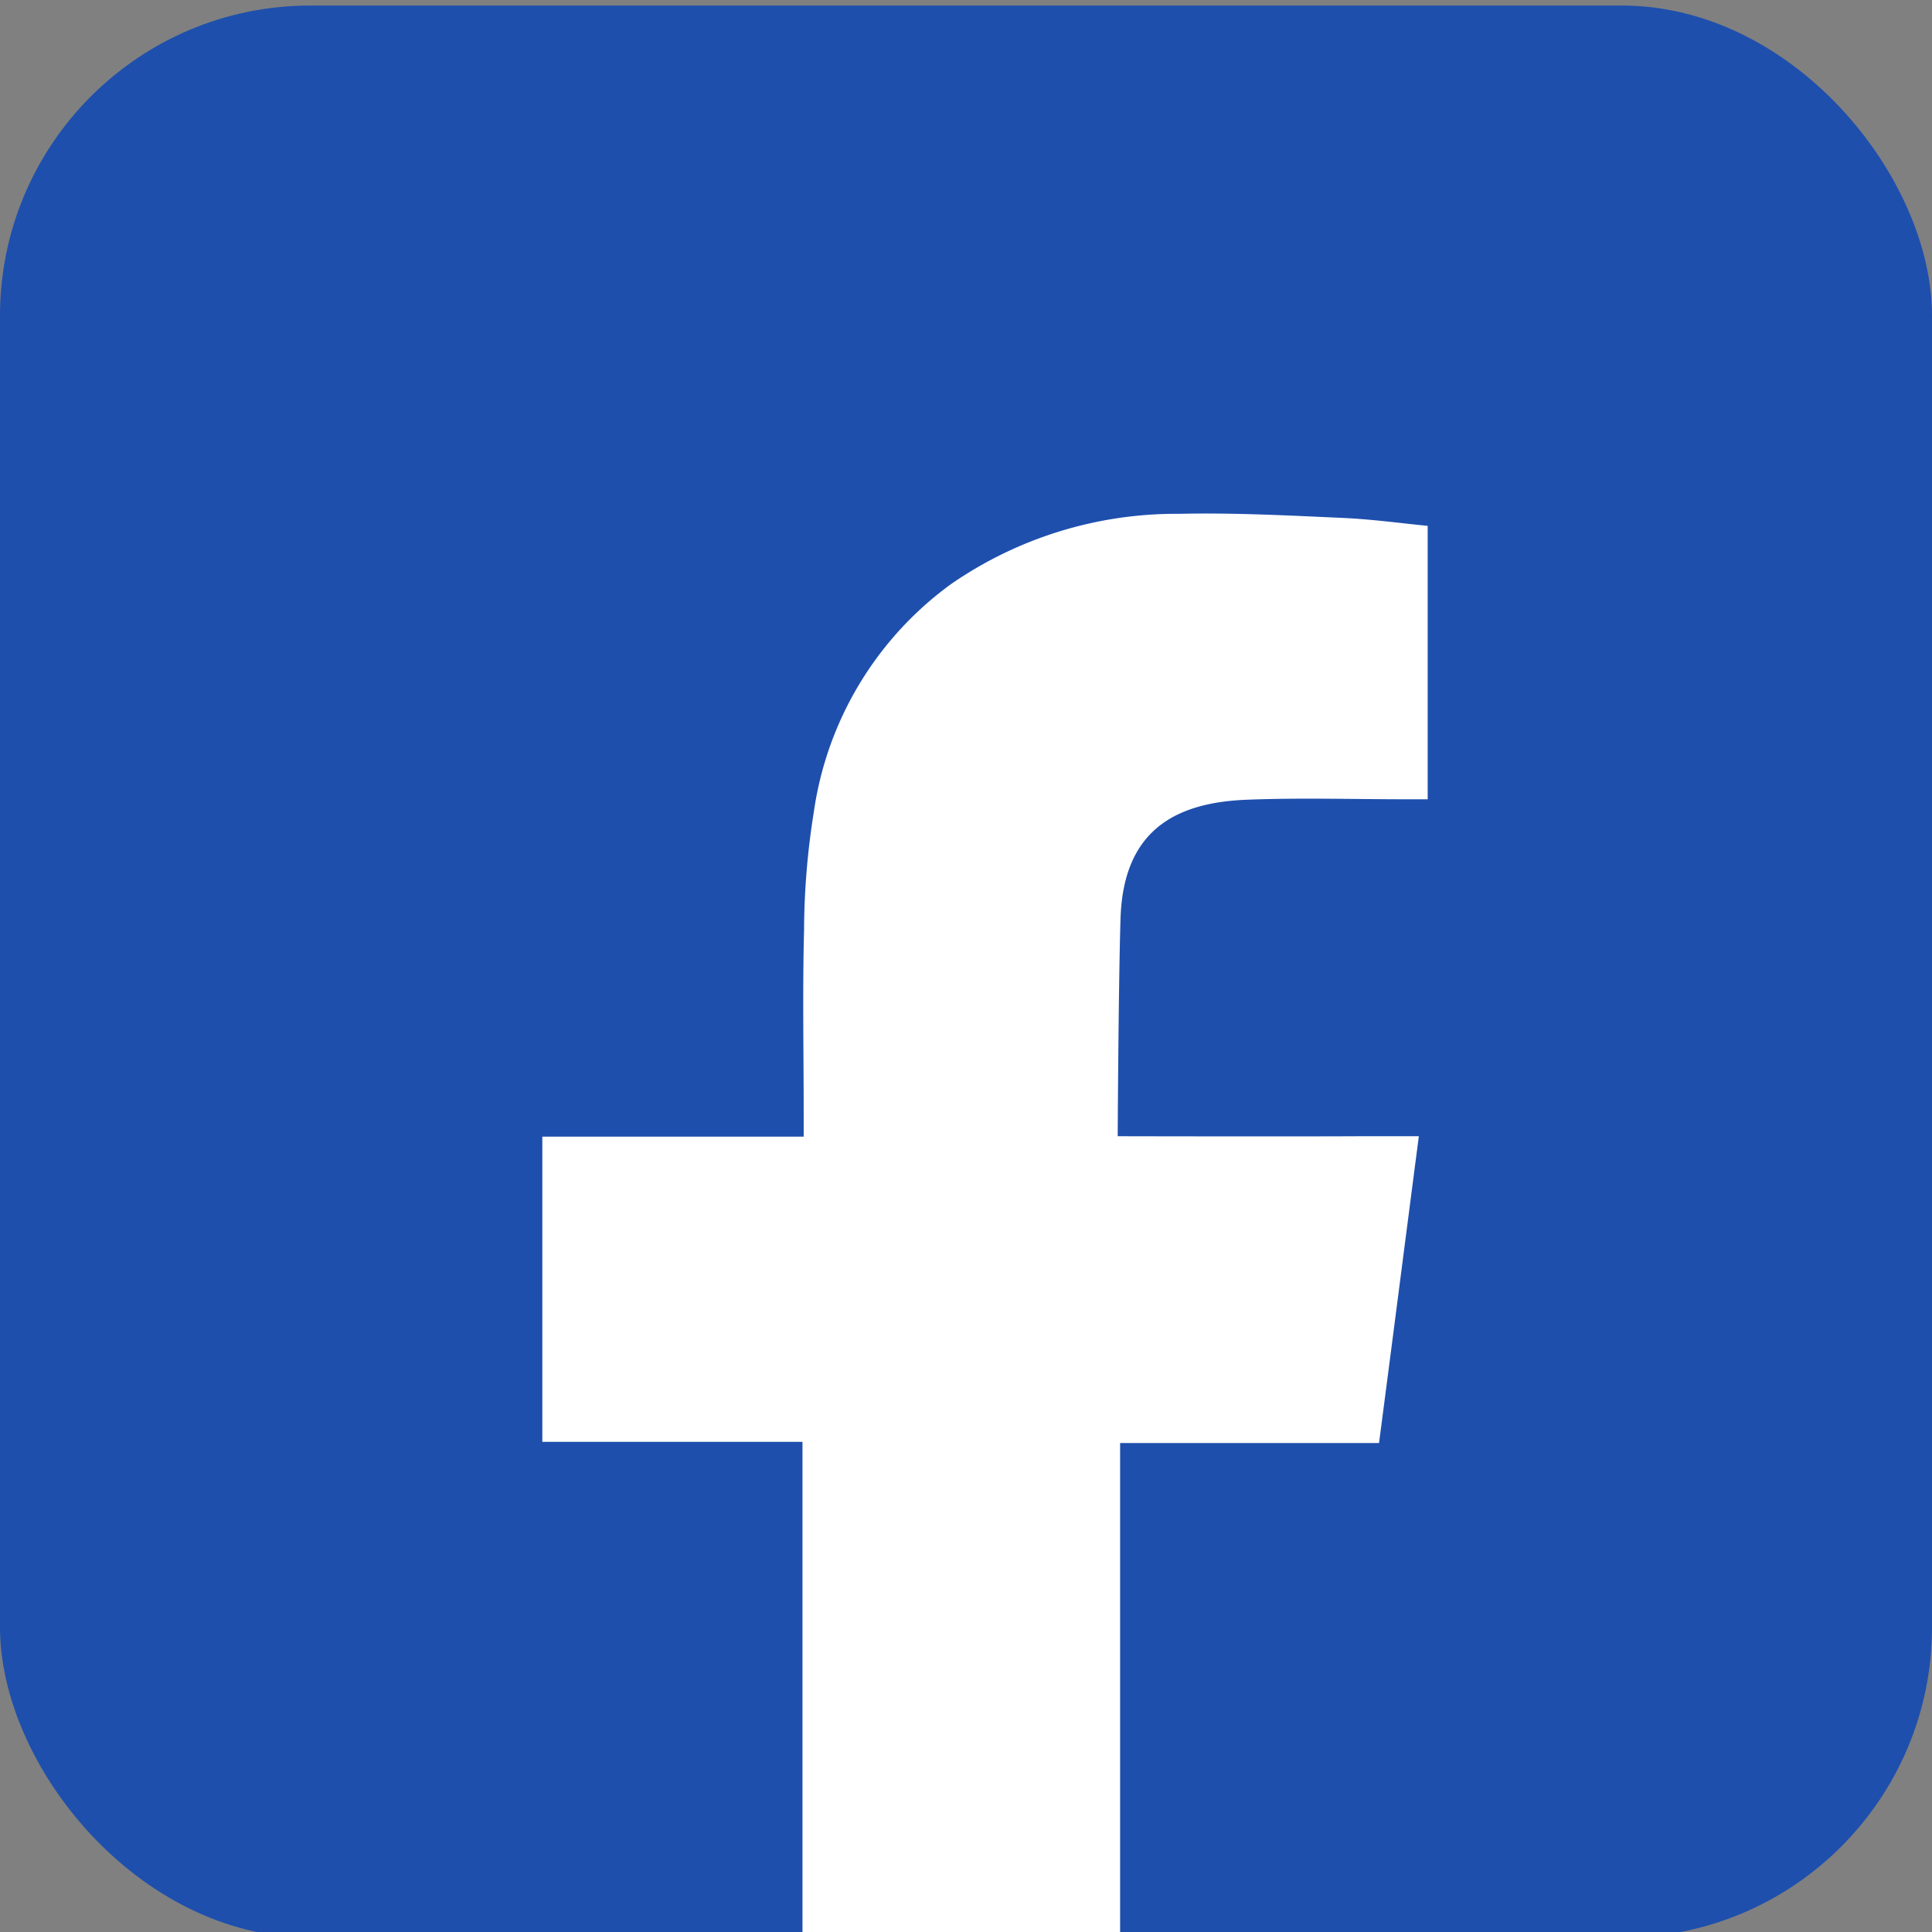
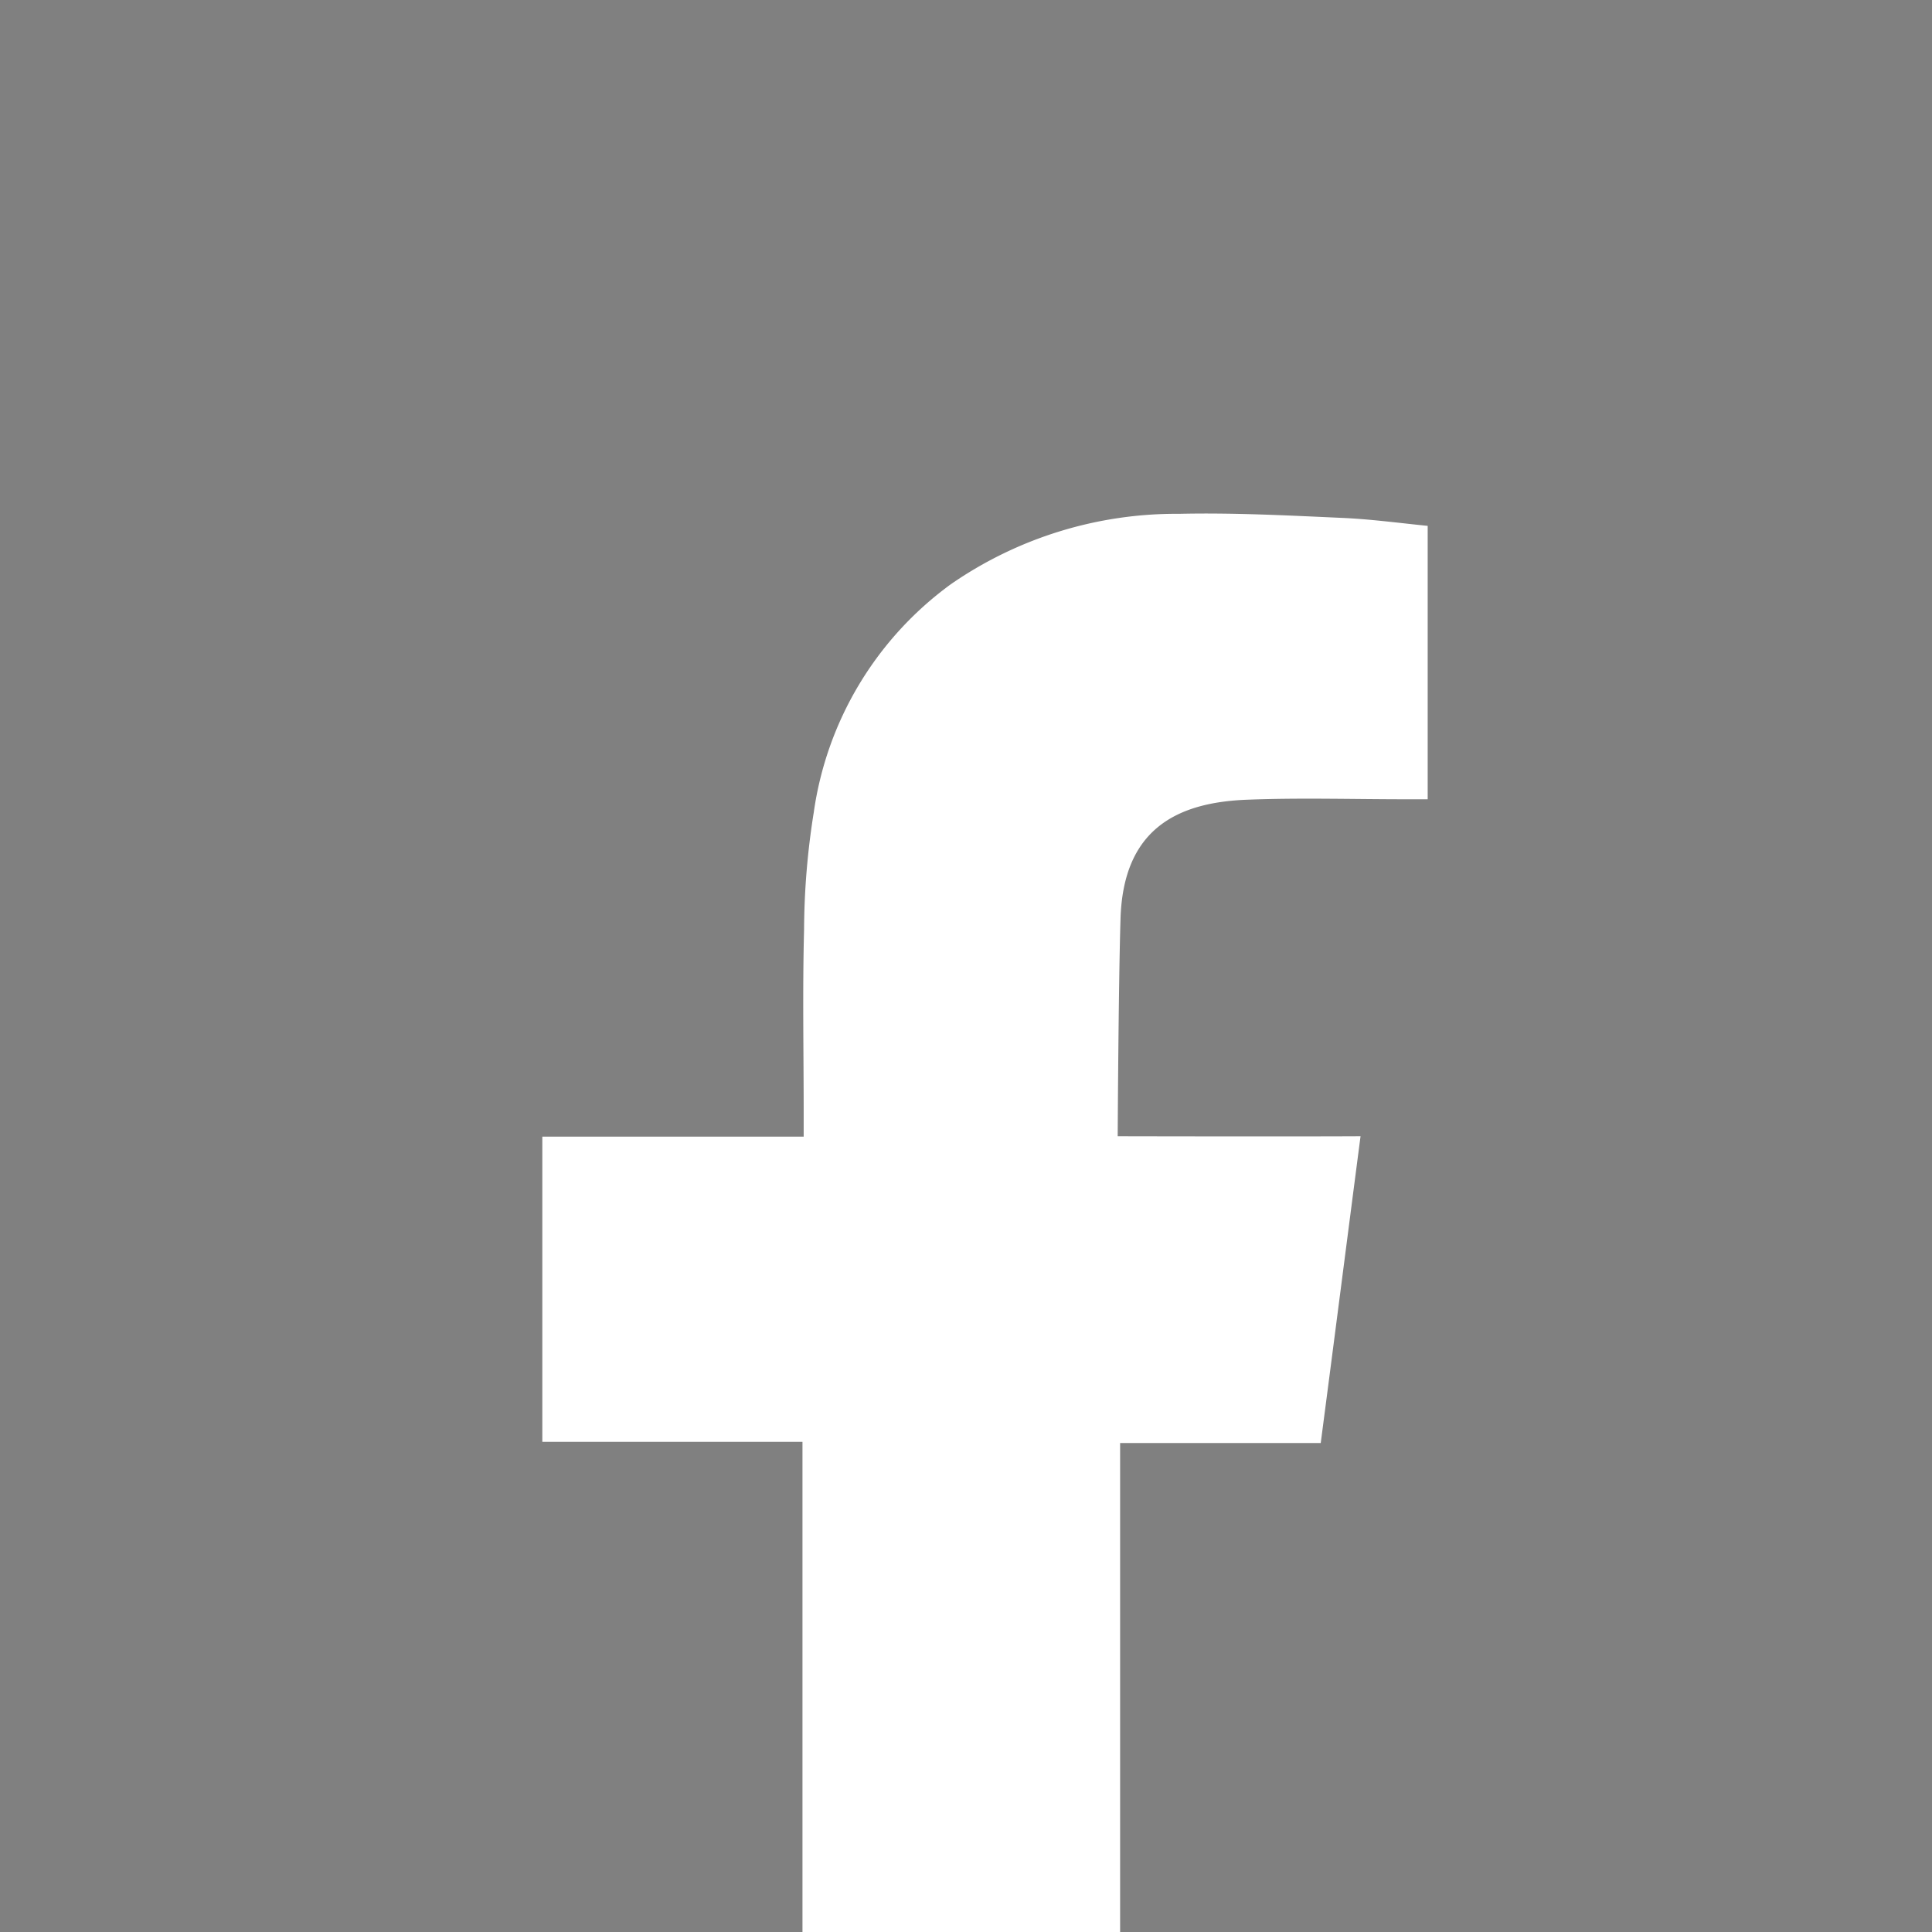
<svg xmlns="http://www.w3.org/2000/svg" id="Layer_1" data-name="Layer 1" viewBox="0 0 64 64">
  <rect x="0" y="0" width="64" height="64" fill="#808080" stroke="none" />
  <defs>
    <style>.cls-1{fill:#1e4fad;}.cls-2{fill:#fff;fill-rule:evenodd;}</style>
  </defs>
  <title>footer-fb</title>
-   <rect class="cls-1" y="0.184" width="64" height="64" rx="10.277" />
-   <path class="cls-2" d="M37.118,30.46c-.067,2.171-.093,7.179-.093,7.179s5.607.013,8.045,0H47.001c-.453,3.476-.879,6.806-1.319,10.163H37.105V64.118a31.938,31.938,0,0,1-7.632.919c-.972,0-1.945-.04-2.89-.133V47.762H17.965V37.653h8.658v-.759c0-2.038-.04-4.062.013-6.1a25.08,25.08,0,0,1,.32-3.876,11.311,11.311,0,0,1,4.542-7.565A13.118,13.118,0,0,1,39.063,17.021c1.785-.04,3.57.053,5.354.133.972.04,1.945.173,2.877.266v9.057h-.719c-1.745,0-3.49-.053-5.221.013C38.97,26.571,37.198,27.477,37.118,30.46Z" />
+   <path class="cls-2" d="M37.118,30.46c-.067,2.171-.093,7.179-.093,7.179s5.607.013,8.045,0c-.453,3.476-.879,6.806-1.319,10.163H37.105V64.118a31.938,31.938,0,0,1-7.632.919c-.972,0-1.945-.04-2.89-.133V47.762H17.965V37.653h8.658v-.759c0-2.038-.04-4.062.013-6.1a25.08,25.08,0,0,1,.32-3.876,11.311,11.311,0,0,1,4.542-7.565A13.118,13.118,0,0,1,39.063,17.021c1.785-.04,3.57.053,5.354.133.972.04,1.945.173,2.877.266v9.057h-.719c-1.745,0-3.49-.053-5.221.013C38.97,26.571,37.198,27.477,37.118,30.46Z" />
</svg>